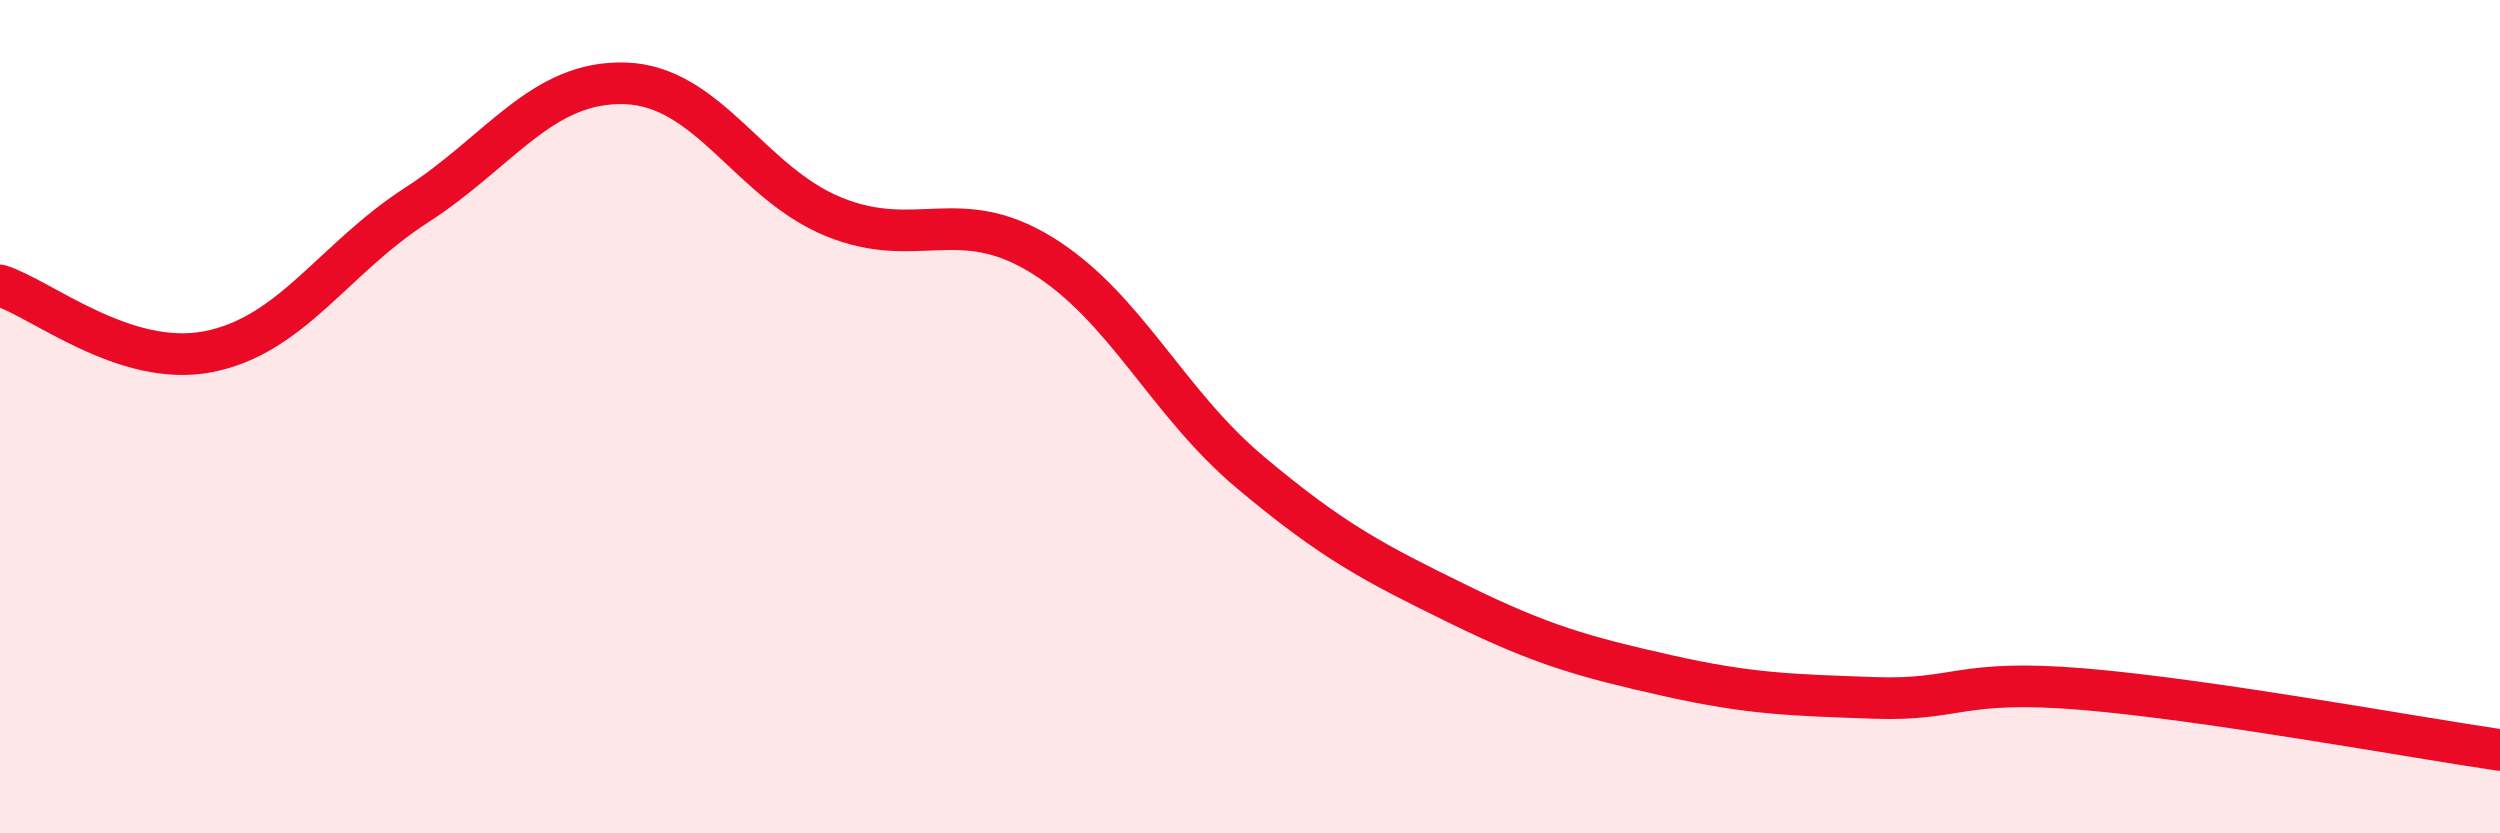
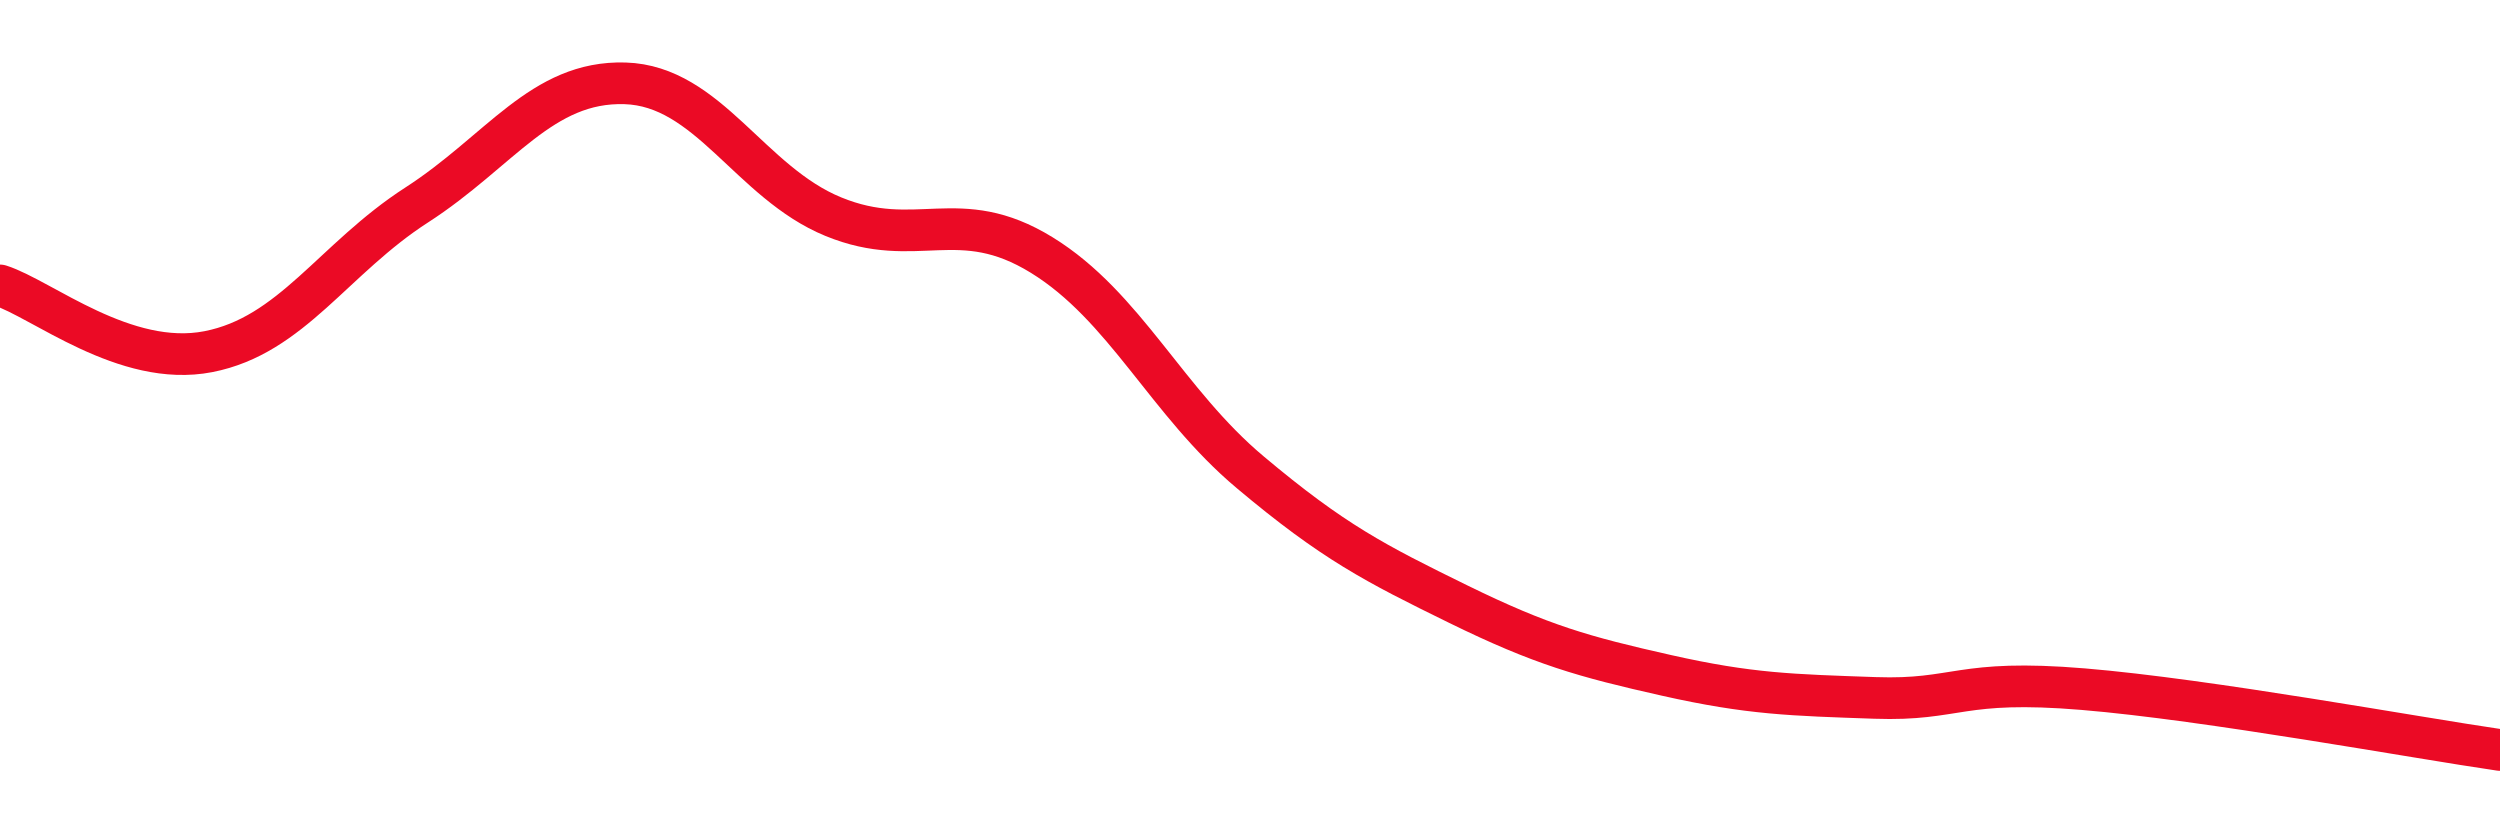
<svg xmlns="http://www.w3.org/2000/svg" width="60" height="20" viewBox="0 0 60 20">
-   <path d="M 0,6.85 C 1,7.17 3,8.83 5,8.44 C 7,8.05 8,6.21 10,4.92 C 12,3.63 13,1.94 15,2 C 17,2.06 18,4.38 20,5.2 C 22,6.02 23,4.89 25,6.12 C 27,7.35 28,9.65 30,11.33 C 32,13.01 33,13.52 35,14.5 C 37,15.48 38,15.76 40,16.21 C 42,16.66 43,16.68 45,16.75 C 47,16.82 47,16.29 50,16.54 C 53,16.79 58,17.71 60,18L60 20L0 20Z" fill="#EB0A25" opacity="0.1" stroke-linecap="round" stroke-linejoin="round" />
  <path d="M 0,6.85 C 1,7.17 3,8.83 5,8.44 C 7,8.05 8,6.21 10,4.92 C 12,3.63 13,1.94 15,2 C 17,2.06 18,4.38 20,5.2 C 22,6.02 23,4.89 25,6.12 C 27,7.35 28,9.65 30,11.33 C 32,13.01 33,13.52 35,14.5 C 37,15.48 38,15.76 40,16.21 C 42,16.66 43,16.68 45,16.75 C 47,16.82 47,16.29 50,16.54 C 53,16.79 58,17.71 60,18" stroke="#EB0A25" stroke-width="1" fill="none" stroke-linecap="round" stroke-linejoin="round" />
</svg>